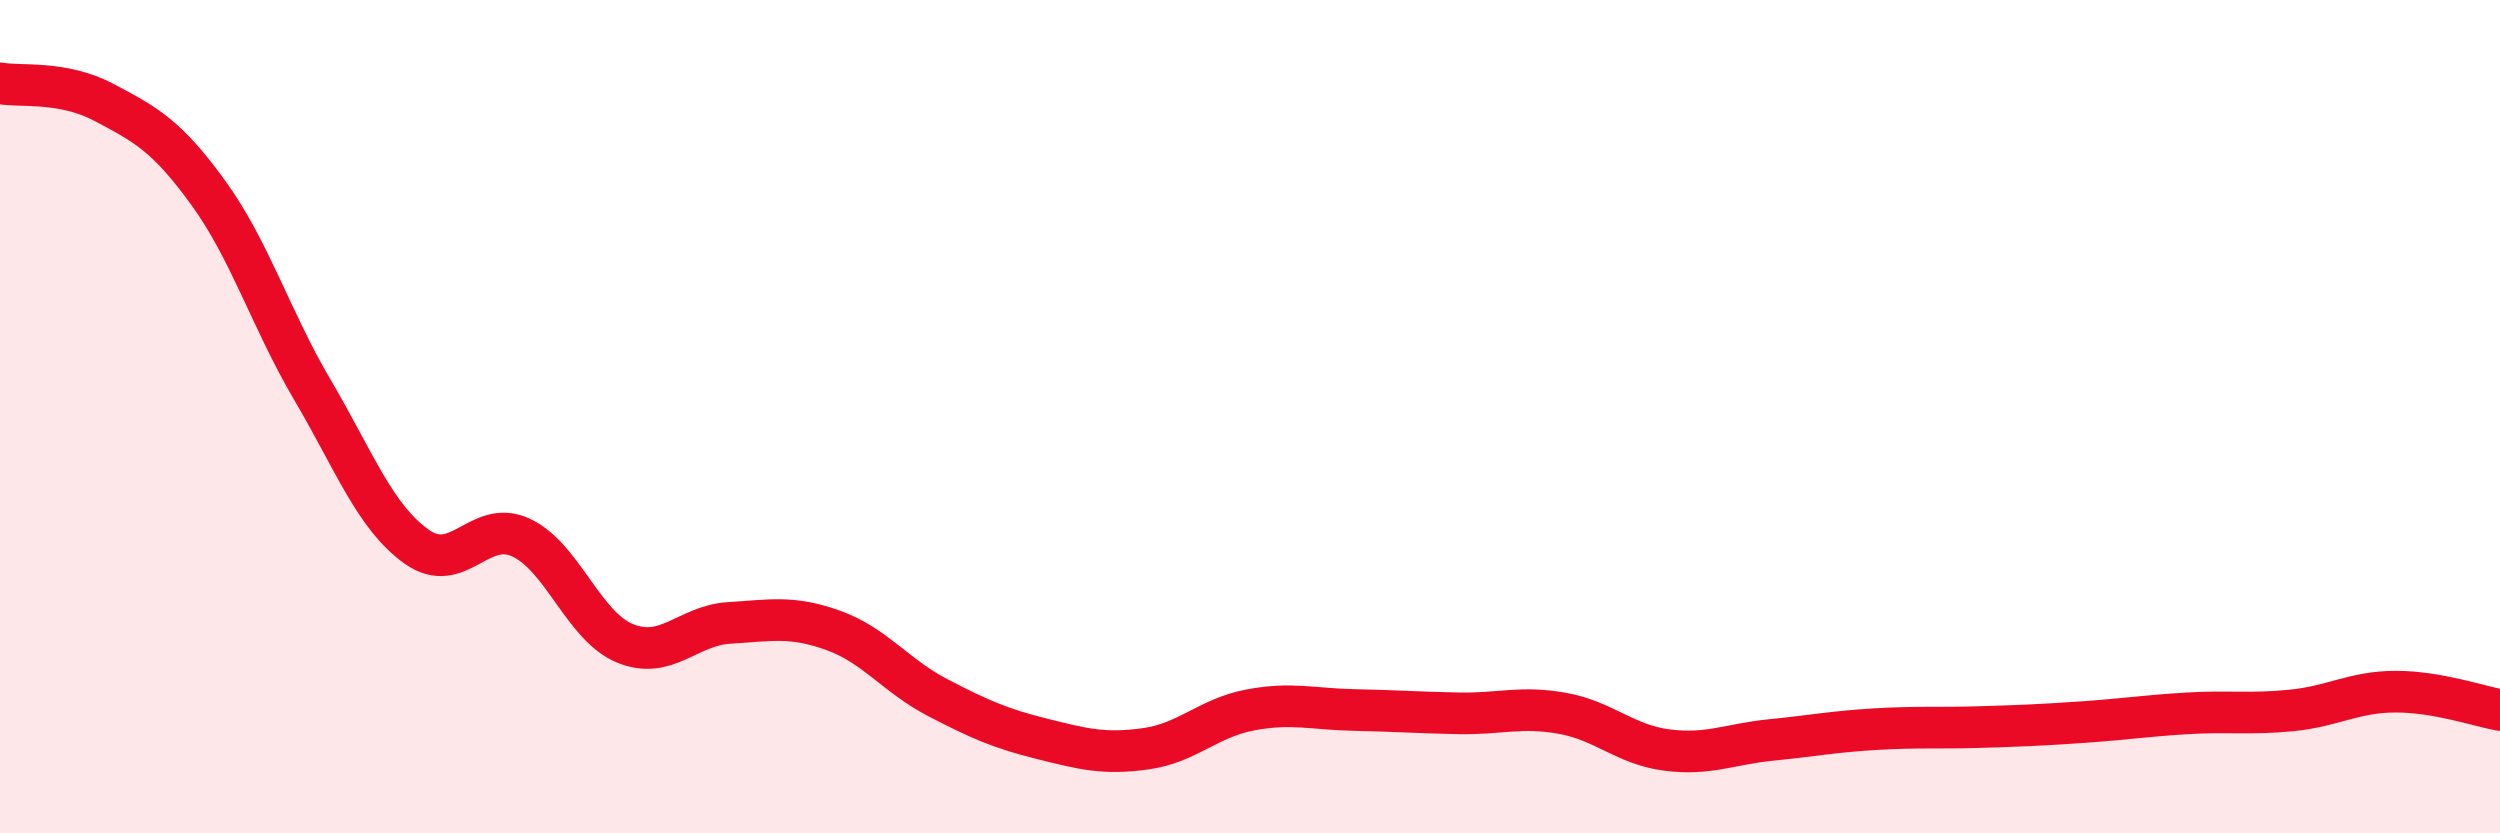
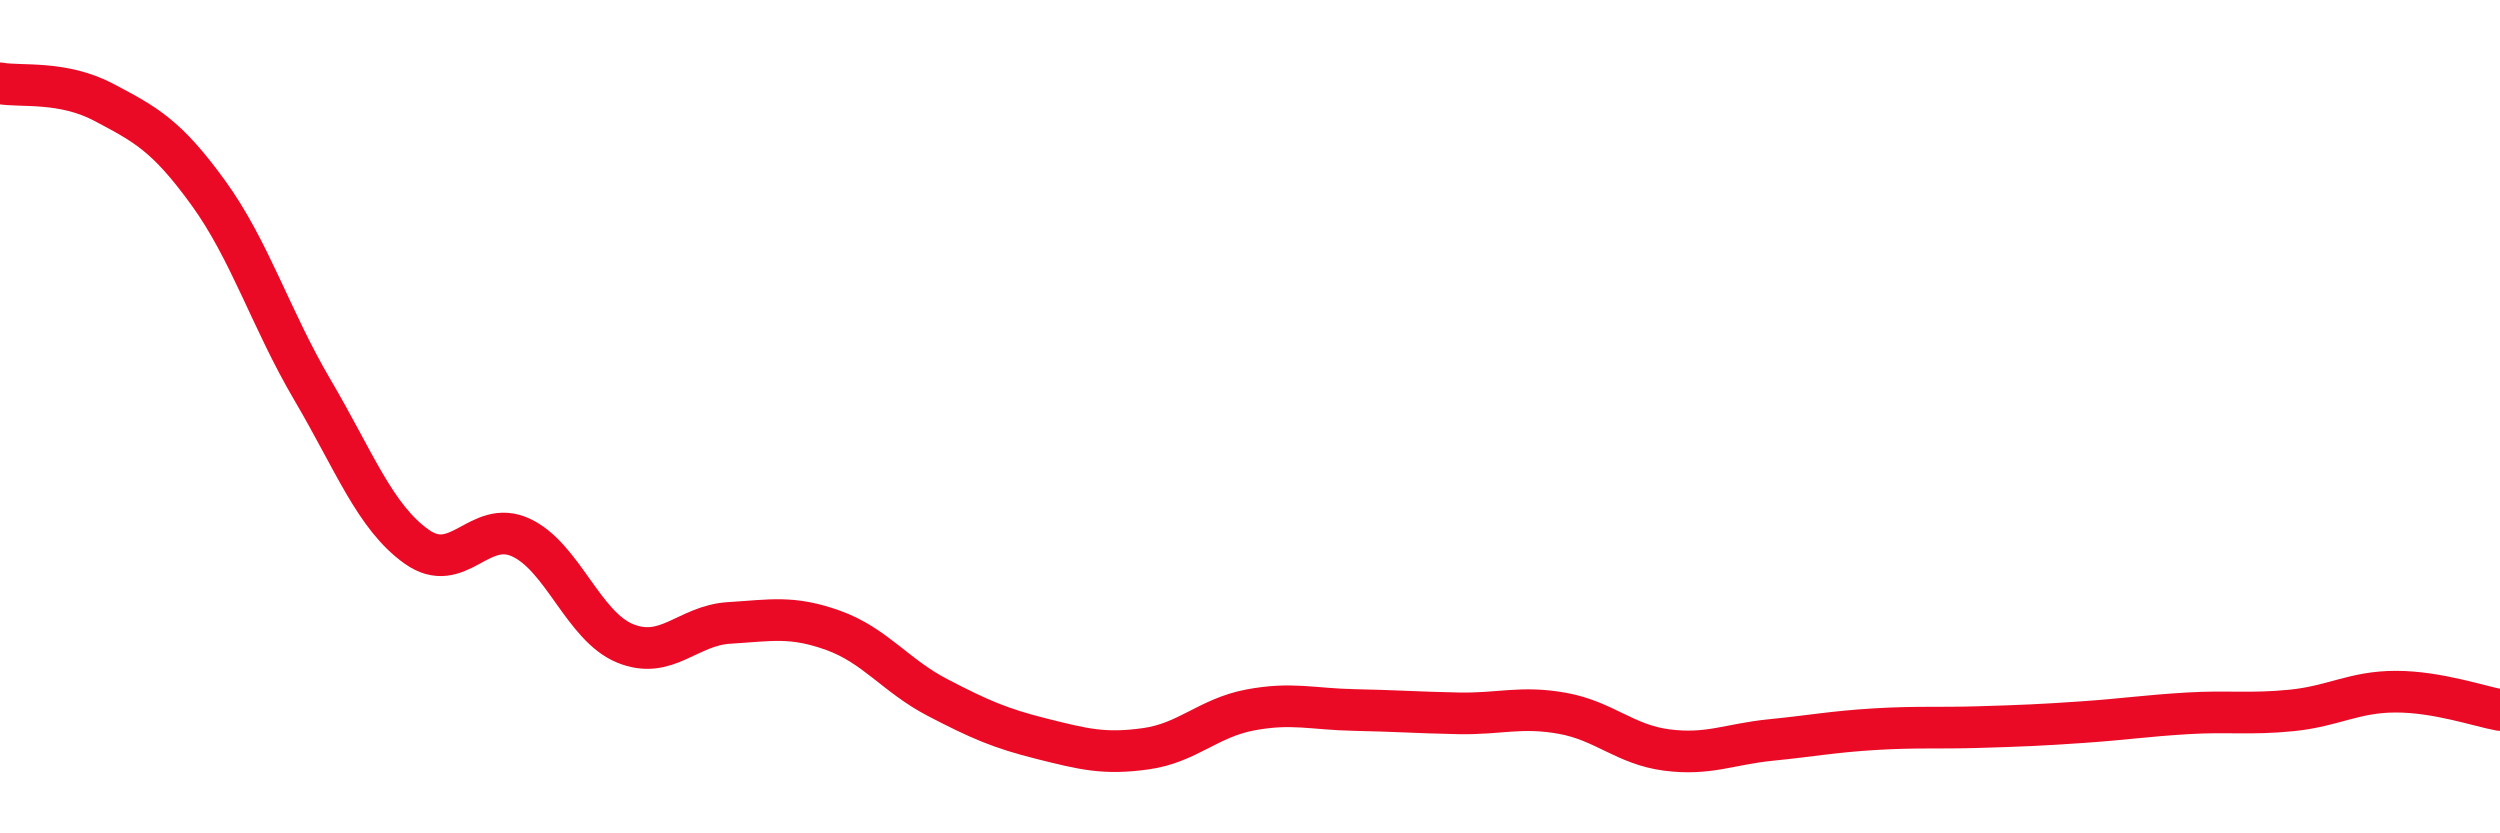
<svg xmlns="http://www.w3.org/2000/svg" width="60" height="20" viewBox="0 0 60 20">
-   <path d="M 0,2 C 0.5,2.09 1.5,1.93 2.5,2.46 C 3.5,2.99 4,3.25 5,4.63 C 6,6.01 6.5,7.66 7.5,9.36 C 8.5,11.06 9,12.41 10,13.12 C 11,13.83 11.5,12.44 12.5,12.9 C 13.5,13.36 14,15.03 15,15.44 C 16,15.85 16.5,15.01 17.5,14.95 C 18.5,14.89 19,14.77 20,15.13 C 21,15.49 21.5,16.22 22.5,16.74 C 23.5,17.26 24,17.48 25,17.73 C 26,17.98 26.5,18.11 27.5,17.97 C 28.5,17.83 29,17.23 30,17.04 C 31,16.85 31.5,17.02 32.5,17.04 C 33.5,17.06 34,17.1 35,17.12 C 36,17.14 36.5,16.94 37.5,17.12 C 38.5,17.3 39,17.87 40,18 C 41,18.13 41.5,17.86 42.5,17.76 C 43.5,17.66 44,17.56 45,17.5 C 46,17.44 46.5,17.48 47.5,17.45 C 48.5,17.42 49,17.4 50,17.33 C 51,17.26 51.5,17.18 52.5,17.12 C 53.5,17.06 54,17.15 55,17.05 C 56,16.95 56.5,16.6 57.5,16.6 C 58.5,16.6 59.5,16.95 60,17.04L60 20L0 20Z" fill="#EB0A25" opacity="0.1" stroke-linecap="round" stroke-linejoin="round" />
  <path d="M 0,2 C 0.5,2.09 1.5,1.93 2.5,2.46 C 3.5,2.99 4,3.25 5,4.63 C 6,6.01 6.5,7.66 7.5,9.36 C 8.5,11.06 9,12.41 10,13.12 C 11,13.83 11.5,12.44 12.5,12.9 C 13.5,13.36 14,15.03 15,15.44 C 16,15.85 16.5,15.01 17.5,14.95 C 18.5,14.89 19,14.77 20,15.13 C 21,15.49 21.5,16.22 22.5,16.74 C 23.5,17.26 24,17.48 25,17.73 C 26,17.98 26.5,18.11 27.5,17.97 C 28.5,17.83 29,17.23 30,17.04 C 31,16.85 31.5,17.02 32.5,17.04 C 33.5,17.06 34,17.1 35,17.12 C 36,17.14 36.5,16.94 37.5,17.12 C 38.5,17.3 39,17.87 40,18 C 41,18.13 41.5,17.86 42.5,17.76 C 43.5,17.66 44,17.56 45,17.5 C 46,17.44 46.5,17.48 47.5,17.45 C 48.5,17.42 49,17.4 50,17.33 C 51,17.26 51.5,17.18 52.5,17.12 C 53.5,17.06 54,17.15 55,17.05 C 56,16.95 56.5,16.6 57.5,16.6 C 58.5,16.6 59.5,16.95 60,17.04" stroke="#EB0A25" stroke-width="1" fill="none" stroke-linecap="round" stroke-linejoin="round" />
</svg>